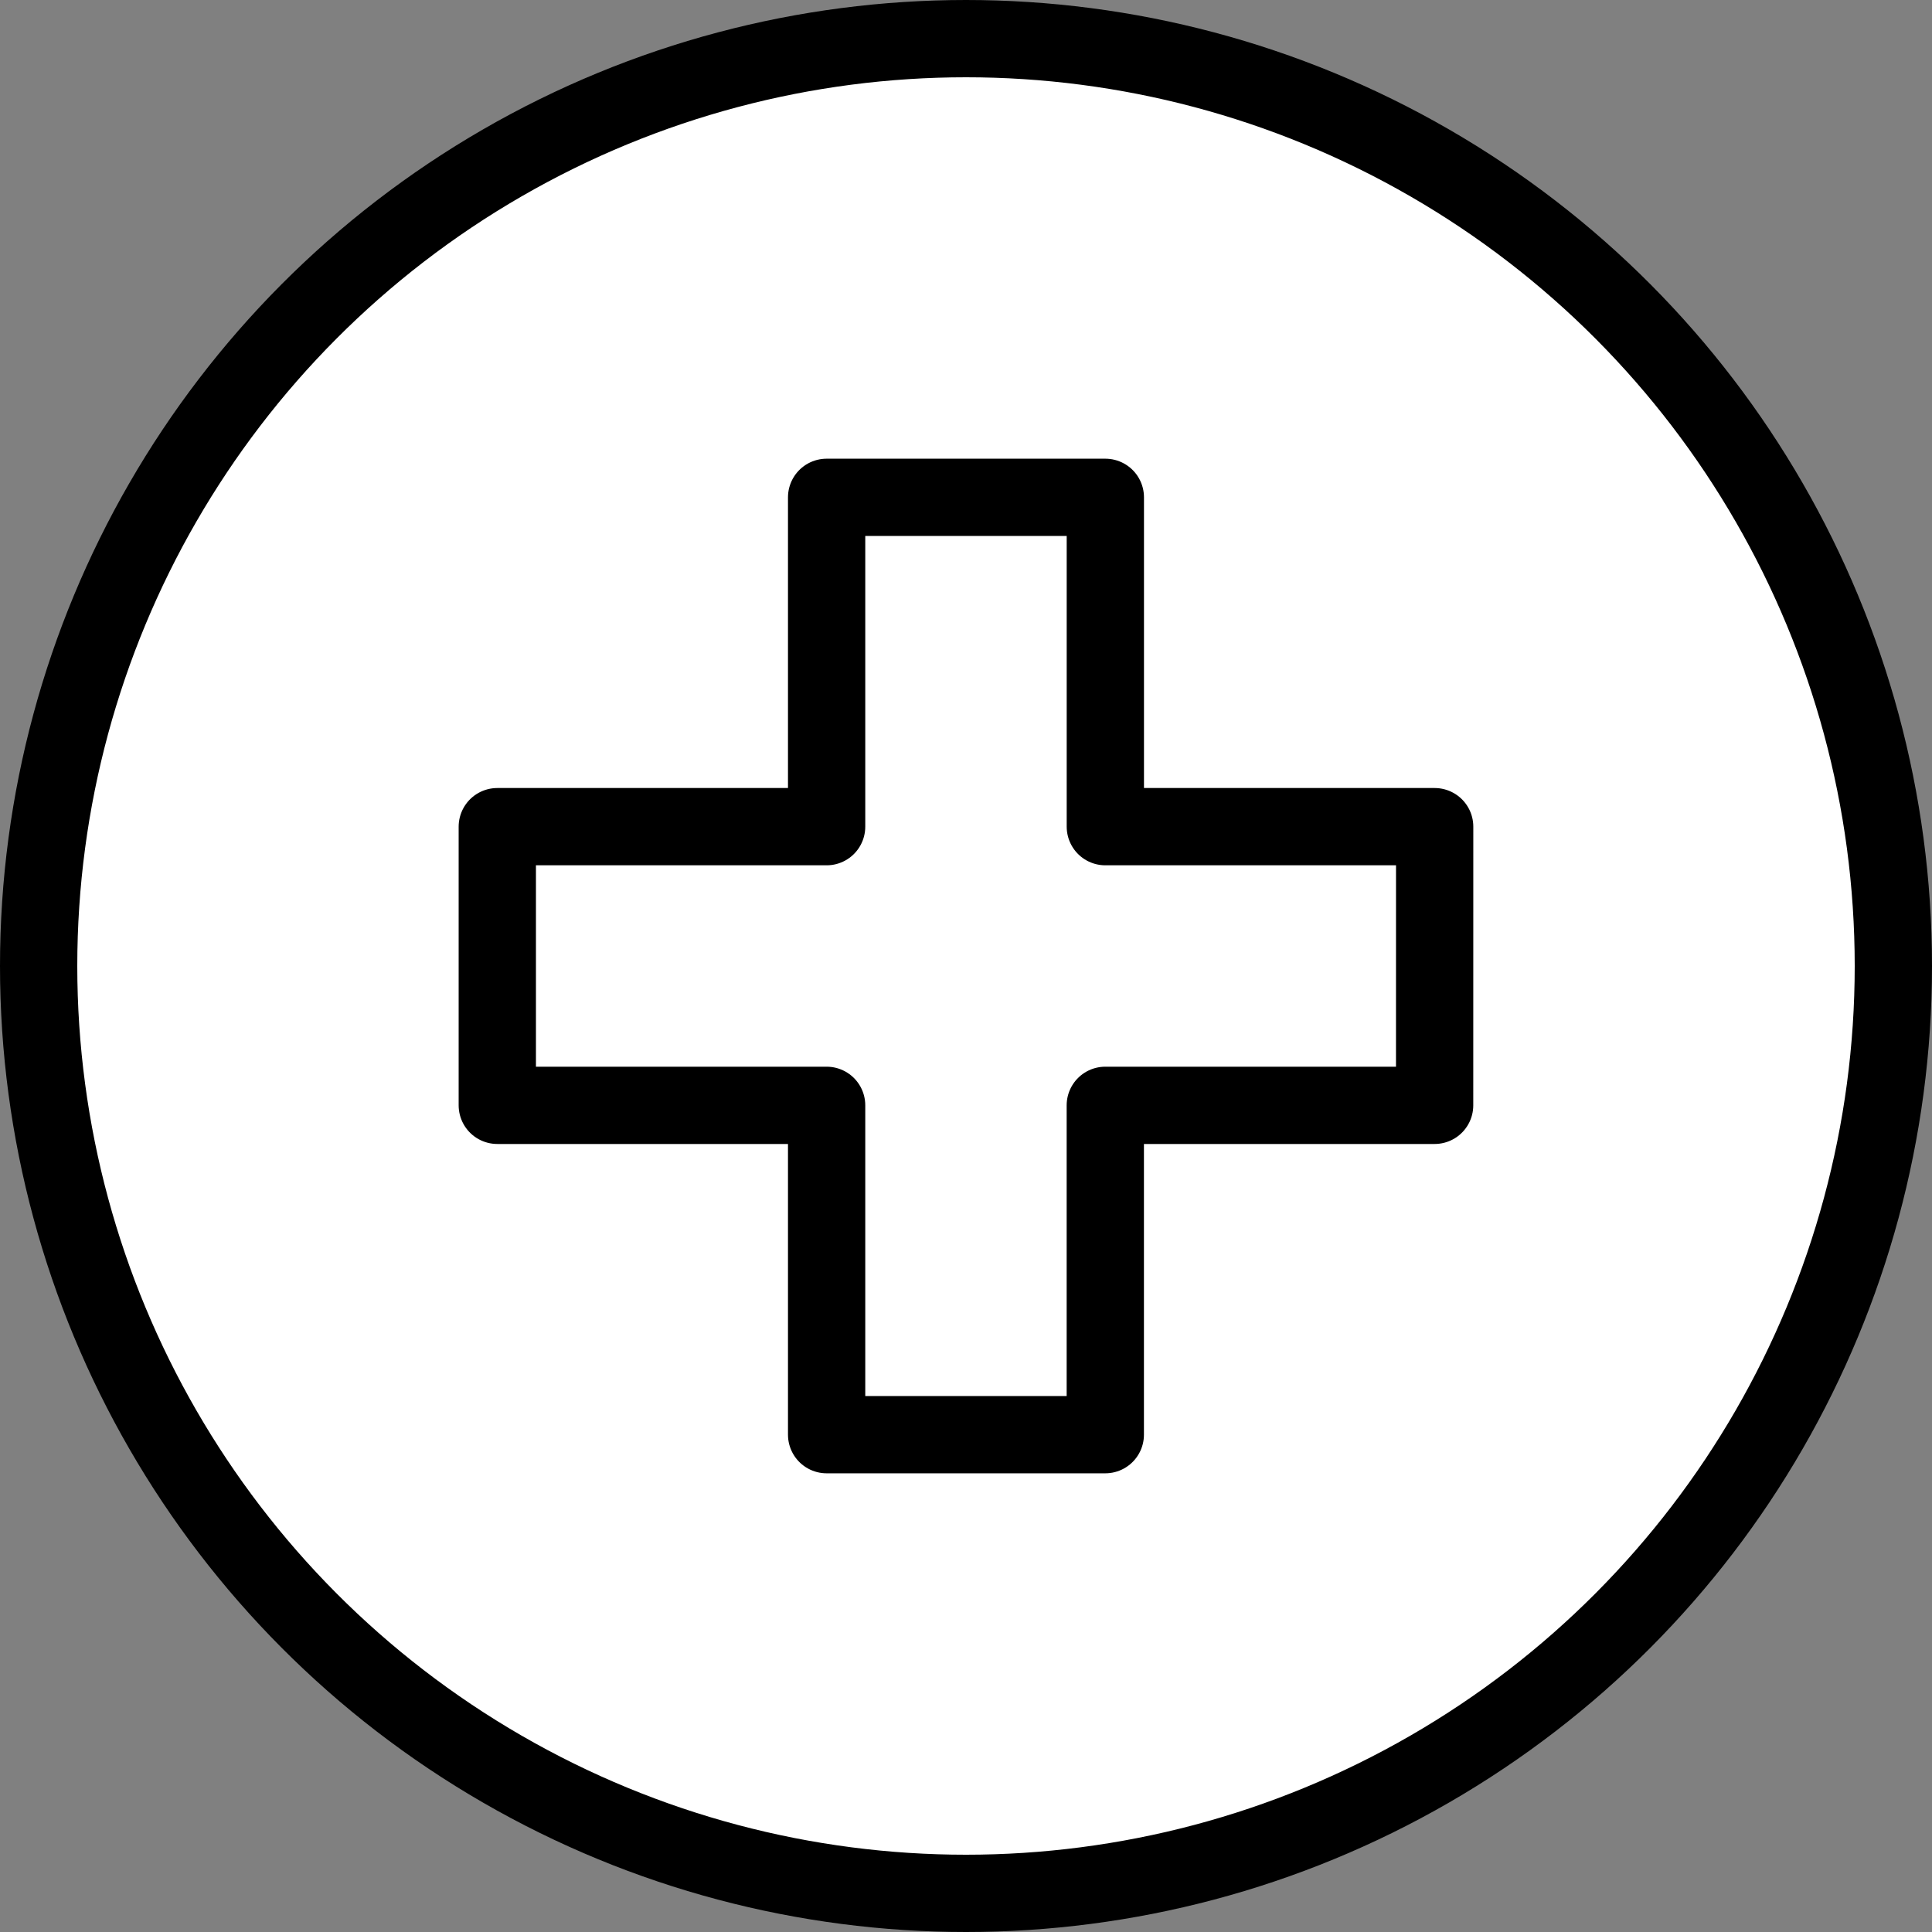
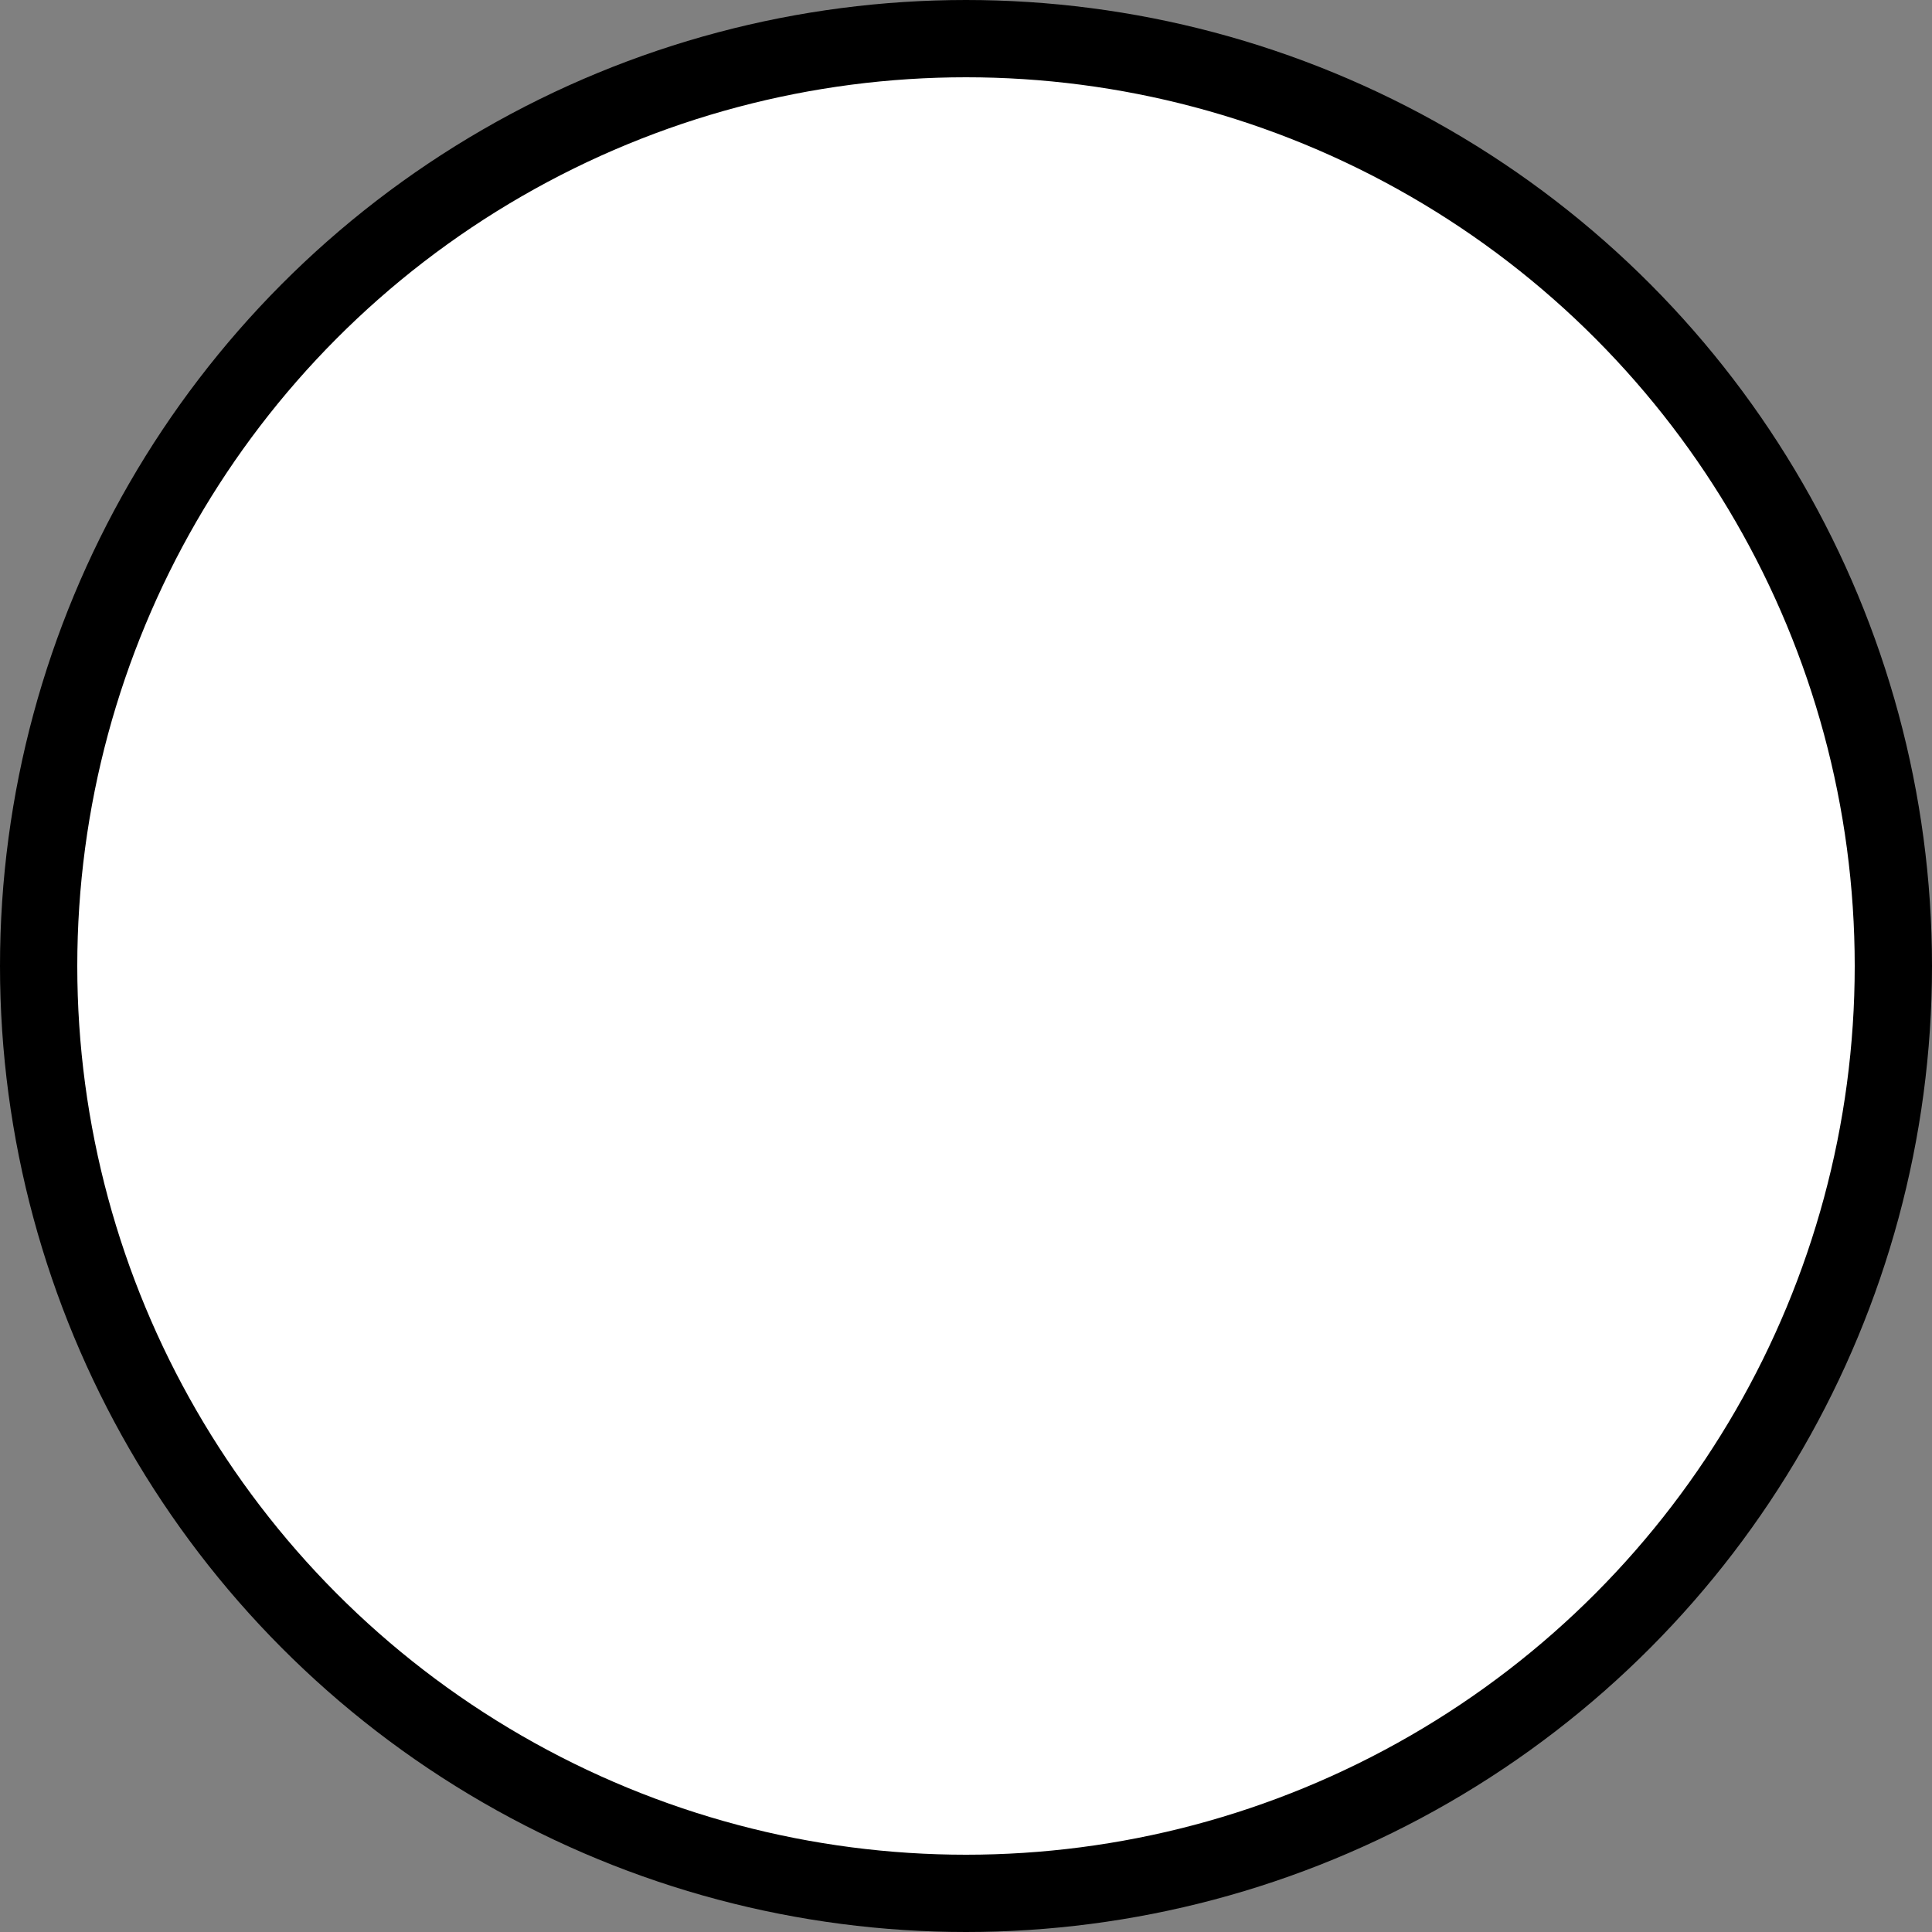
<svg xmlns="http://www.w3.org/2000/svg" width="50" height="50" viewBox="0 0 50 50">
  <rect x="0" y="0" width="50" height="50" fill="#808080" stroke="none" />
  <g id="Group_2898" data-name="Group 2898" transform="translate(-120.007 -2076.673)">
    <circle id="Ellipse_508" data-name="Ellipse 508" cx="24" cy="24" r="24" transform="translate(121.007 2077.673)" fill="#fff" stroke="#000" stroke-linecap="round" stroke-linejoin="round" stroke-width="2" />
-     <path id="Path_2010" data-name="Path 2010" d="M157.136,2098.067h-8.523v-8.523H141.4v8.523h-8.523v7.212H141.4v8.523h7.212v-8.523h8.523Z" fill="#fff" stroke="#000" stroke-linecap="round" stroke-linejoin="round" stroke-width="2" />
  </g>
</svg>